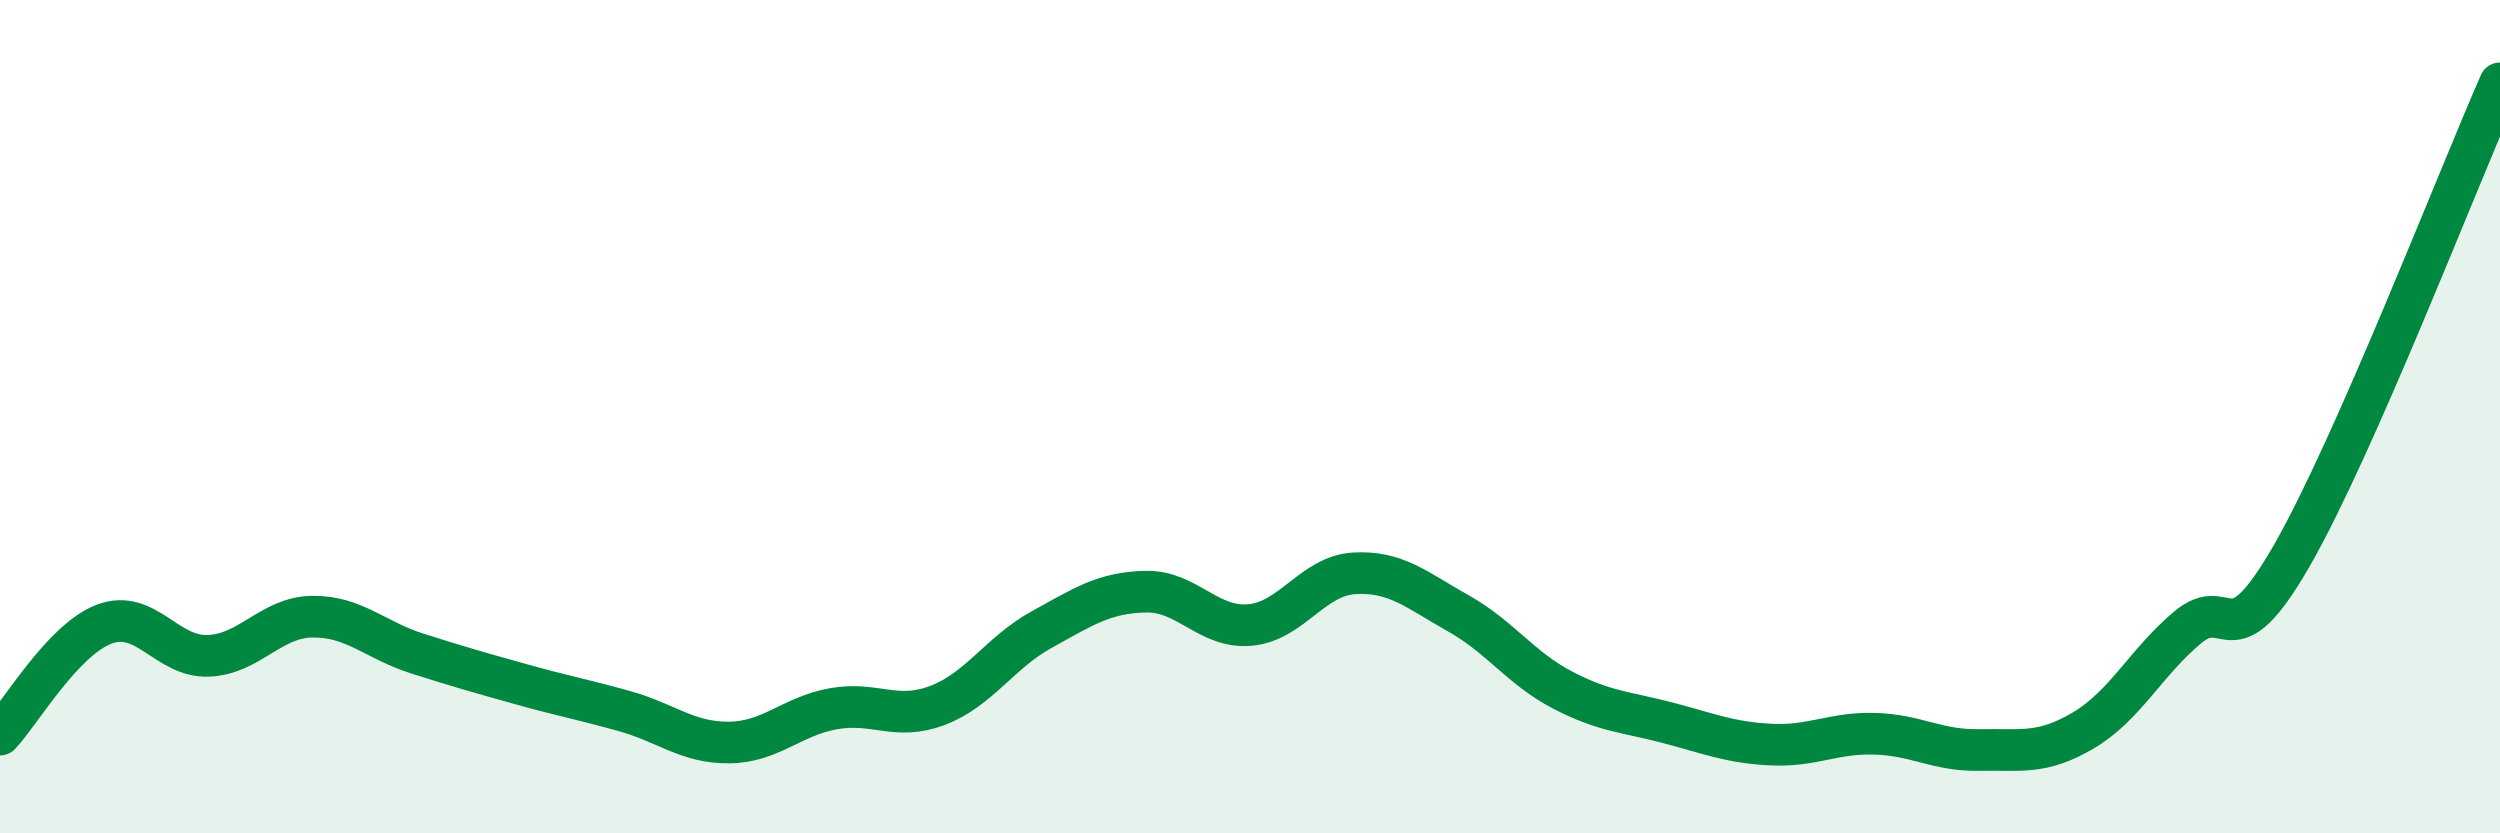
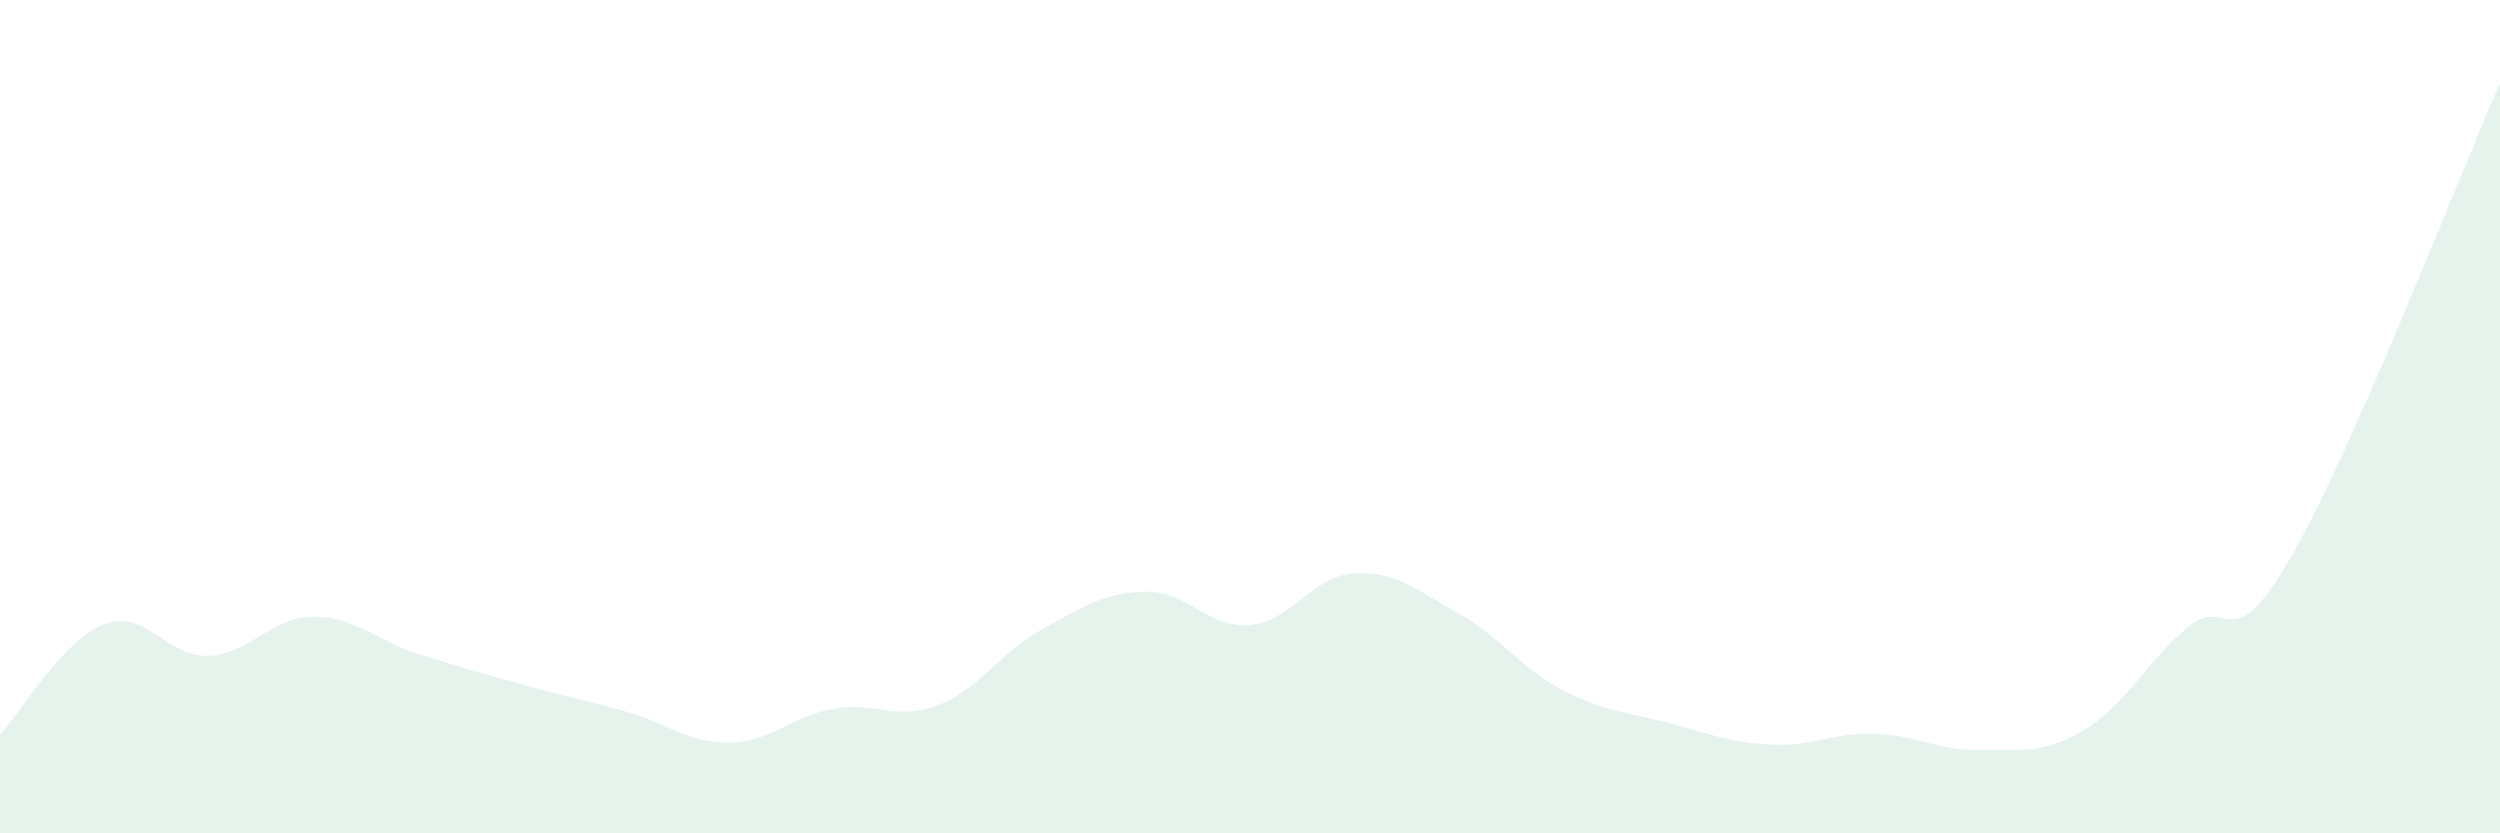
<svg xmlns="http://www.w3.org/2000/svg" width="60" height="20" viewBox="0 0 60 20">
  <path d="M 0,17.63 C 0.5,17.1 1.5,15.36 2.5,14.98 C 3.5,14.6 4,15.78 5,15.74 C 6,15.7 6.5,14.81 7.5,14.8 C 8.5,14.79 9,15.36 10,15.68 C 11,16 11.5,16.14 12.5,16.42 C 13.5,16.7 14,16.79 15,17.07 C 16,17.35 16.5,17.83 17.5,17.82 C 18.5,17.81 19,17.19 20,17.01 C 21,16.83 21.5,17.31 22.5,16.93 C 23.5,16.55 24,15.66 25,15.11 C 26,14.56 26.5,14.22 27.5,14.2 C 28.5,14.18 29,15.09 30,15 C 31,14.91 31.5,13.82 32.5,13.76 C 33.5,13.7 34,14.16 35,14.72 C 36,15.28 36.5,16.04 37.5,16.56 C 38.5,17.08 39,17.08 40,17.34 C 41,17.6 41.5,17.82 42.5,17.87 C 43.5,17.92 44,17.58 45,17.61 C 46,17.64 46.5,18.02 47.5,18 C 48.5,17.98 49,18.12 50,17.53 C 51,16.94 51.5,15.9 52.5,15.06 C 53.5,14.22 53.5,15.95 55,13.34 C 56.5,10.73 59,4.27 60,2L60 20L0 20Z" fill="#008740" opacity="0.1" stroke-linecap="round" stroke-linejoin="round" />
-   <path d="M 0,17.63 C 0.5,17.1 1.5,15.36 2.5,14.98 C 3.5,14.6 4,15.78 5,15.74 C 6,15.7 6.5,14.81 7.5,14.8 C 8.5,14.79 9,15.36 10,15.68 C 11,16 11.5,16.14 12.5,16.42 C 13.5,16.7 14,16.79 15,17.07 C 16,17.35 16.5,17.83 17.5,17.82 C 18.5,17.81 19,17.19 20,17.01 C 21,16.83 21.5,17.31 22.5,16.93 C 23.5,16.55 24,15.66 25,15.11 C 26,14.56 26.5,14.22 27.5,14.2 C 28.5,14.18 29,15.09 30,15 C 31,14.91 31.5,13.82 32.5,13.76 C 33.5,13.7 34,14.16 35,14.72 C 36,15.28 36.5,16.04 37.5,16.56 C 38.5,17.08 39,17.08 40,17.34 C 41,17.6 41.5,17.82 42.5,17.87 C 43.5,17.92 44,17.58 45,17.61 C 46,17.64 46.5,18.02 47.5,18 C 48.5,17.98 49,18.12 50,17.53 C 51,16.94 51.5,15.9 52.5,15.06 C 53.5,14.22 53.5,15.95 55,13.34 C 56.5,10.73 59,4.27 60,2" stroke="#008740" stroke-width="1" fill="none" stroke-linecap="round" stroke-linejoin="round" />
</svg>